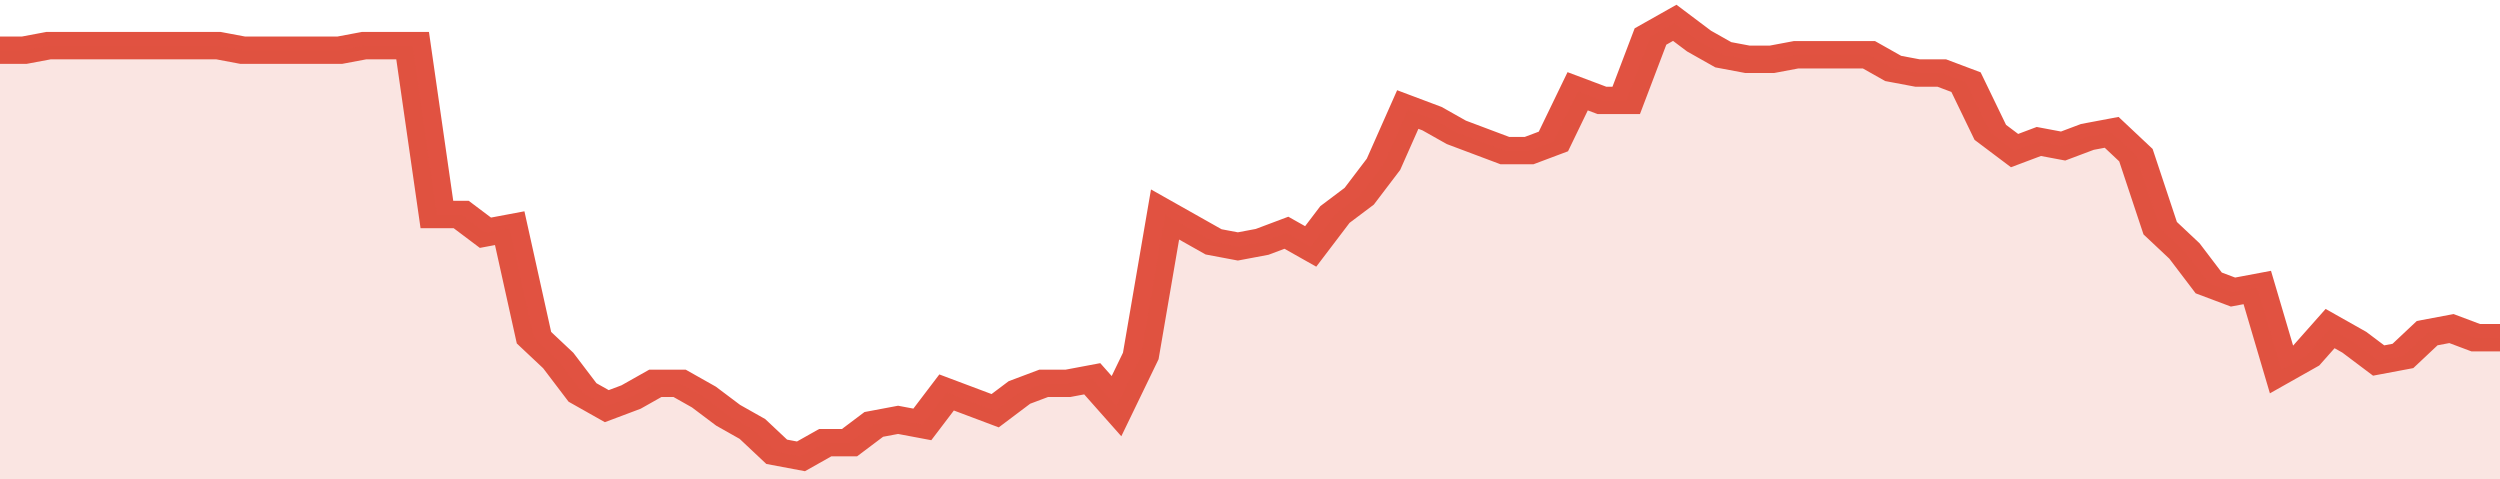
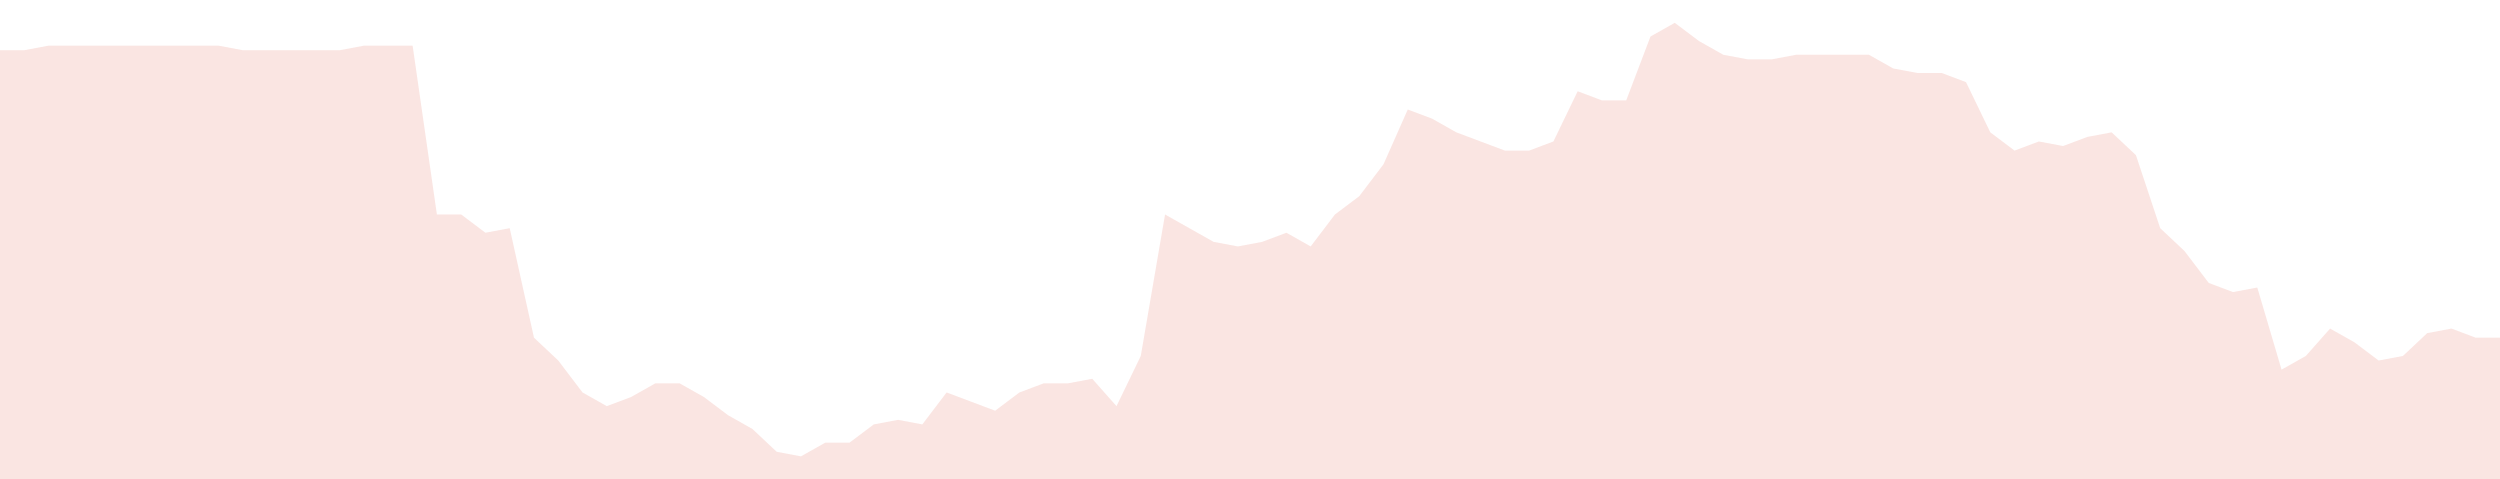
<svg xmlns="http://www.w3.org/2000/svg" viewBox="0 0 412 105" width="120" height="23" preserveAspectRatio="none">
-   <polyline fill="none" stroke="#E15241" stroke-width="6" points="0, 11 4, 11 8, 10 12, 10 16, 10 20, 10 24, 10 28, 10 32, 10 36, 10 40, 11 44, 11 48, 11 52, 11 56, 11 60, 10 64, 10 68, 10 72, 47 76, 47 80, 51 84, 50 88, 74 92, 79 96, 86 100, 89 104, 87 108, 84 112, 84 116, 87 120, 91 124, 94 128, 99 132, 100 136, 97 140, 97 144, 93 148, 92 152, 93 156, 86 160, 88 164, 90 168, 86 172, 84 176, 84 180, 83 184, 89 188, 78 192, 47 196, 50 200, 53 204, 54 208, 53 212, 51 216, 54 220, 47 224, 43 228, 36 232, 24 236, 26 240, 29 244, 31 248, 33 252, 33 256, 31 260, 20 264, 22 268, 22 272, 8 276, 5 280, 9 284, 12 288, 13 292, 13 296, 12 300, 12 304, 12 308, 12 312, 15 316, 16 320, 16 324, 18 328, 29 332, 33 336, 31 340, 32 344, 30 348, 29 352, 34 356, 50 360, 55 364, 62 368, 64 372, 63 376, 81 380, 78 384, 72 388, 75 392, 79 396, 78 400, 73 404, 72 408, 74 412, 74 412, 74 "> </polyline>
  <polygon fill="#E15241" opacity="0.15" points="0, 105 0, 11 4, 11 8, 10 12, 10 16, 10 20, 10 24, 10 28, 10 32, 10 36, 10 40, 11 44, 11 48, 11 52, 11 56, 11 60, 10 64, 10 68, 10 72, 47 76, 47 80, 51 84, 50 88, 74 92, 79 96, 86 100, 89 104, 87 108, 84 112, 84 116, 87 120, 91 124, 94 128, 99 132, 100 136, 97 140, 97 144, 93 148, 92 152, 93 156, 86 160, 88 164, 90 168, 86 172, 84 176, 84 180, 83 184, 89 188, 78 192, 47 196, 50 200, 53 204, 54 208, 53 212, 51 216, 54 220, 47 224, 43 228, 36 232, 24 236, 26 240, 29 244, 31 248, 33 252, 33 256, 31 260, 20 264, 22 268, 22 272, 8 276, 5 280, 9 284, 12 288, 13 292, 13 296, 12 300, 12 304, 12 308, 12 312, 15 316, 16 320, 16 324, 18 328, 29 332, 33 336, 31 340, 32 344, 30 348, 29 352, 34 356, 50 360, 55 364, 62 368, 64 372, 63 376, 81 380, 78 384, 72 388, 75 392, 79 396, 78 400, 73 404, 72 408, 74 412, 74 412, 105 " />
</svg>